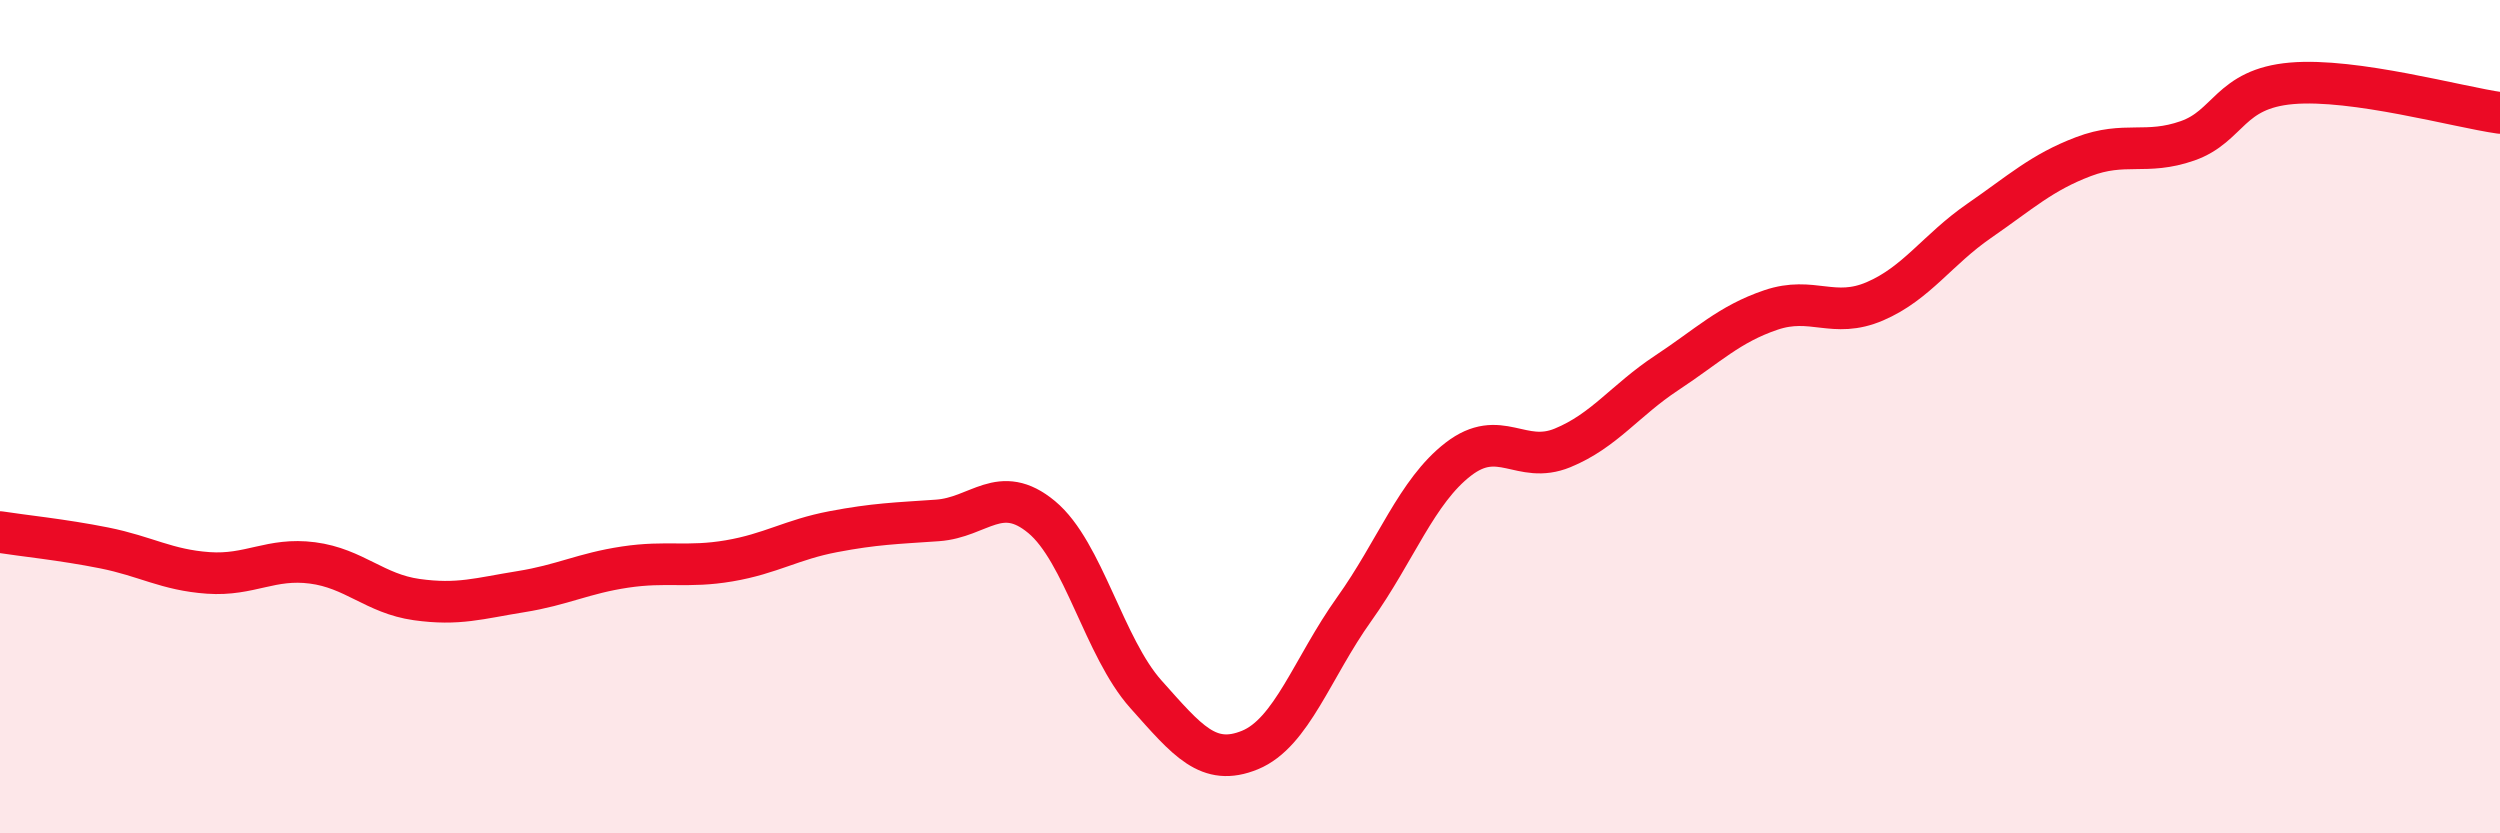
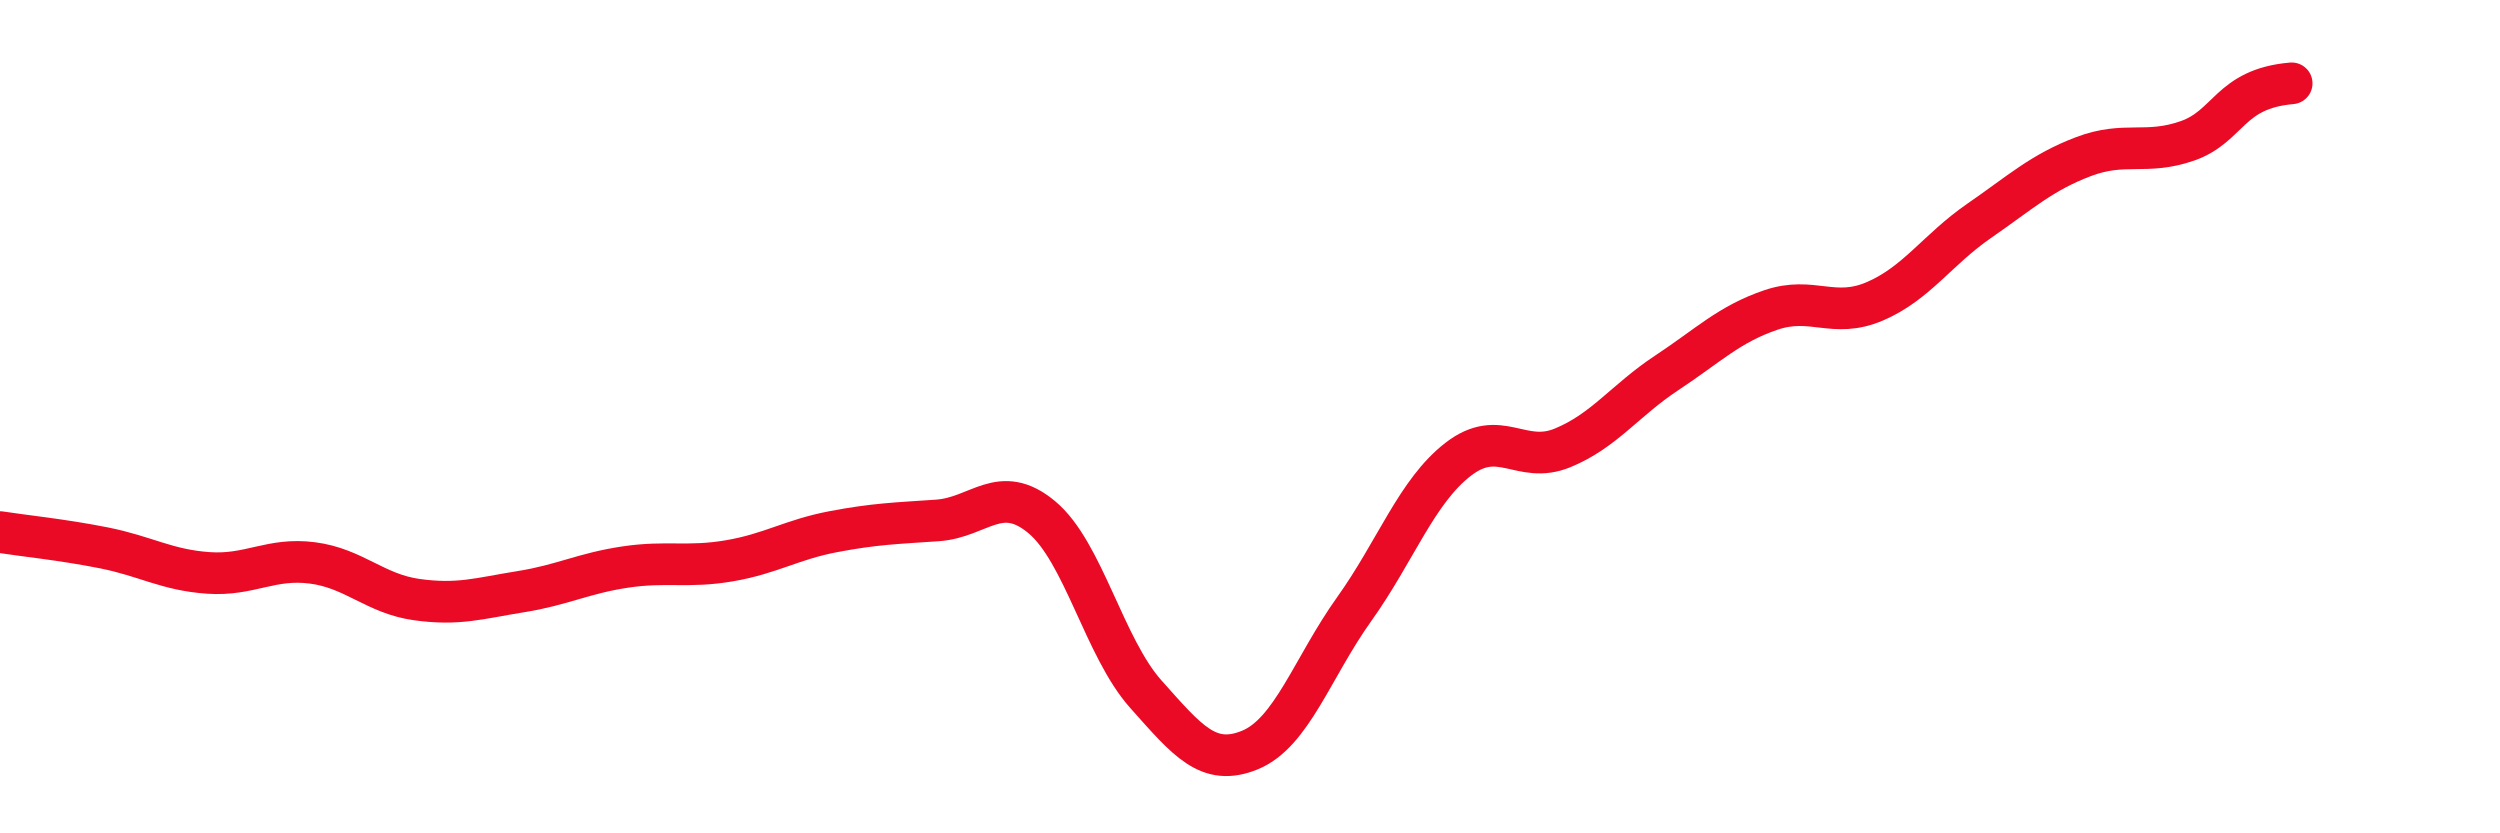
<svg xmlns="http://www.w3.org/2000/svg" width="60" height="20" viewBox="0 0 60 20">
-   <path d="M 0,12.77 C 0.5,12.85 1.5,12.95 2.5,13.15 C 3.5,13.35 4,13.68 5,13.75 C 6,13.82 6.5,13.38 7.5,13.51 C 8.5,13.64 9,14.25 10,14.39 C 11,14.53 11.5,14.36 12.5,14.2 C 13.5,14.04 14,13.76 15,13.61 C 16,13.46 16.5,13.63 17.5,13.46 C 18.5,13.29 19,12.95 20,12.76 C 21,12.57 21.5,12.56 22.5,12.49 C 23.5,12.42 24,11.58 25,12.41 C 26,13.24 26.5,15.54 27.5,16.66 C 28.5,17.78 29,18.41 30,18 C 31,17.59 31.5,16.02 32.5,14.62 C 33.5,13.22 34,11.79 35,11.02 C 36,10.25 36.5,11.16 37.5,10.75 C 38.5,10.34 39,9.61 40,8.95 C 41,8.29 41.5,7.78 42.5,7.44 C 43.5,7.1 44,7.66 45,7.23 C 46,6.8 46.5,5.99 47.5,5.3 C 48.5,4.61 49,4.14 50,3.76 C 51,3.38 51.5,3.73 52.5,3.38 C 53.5,3.03 53.5,2.13 55,2 C 56.5,1.87 59,2.57 60,2.71L60 20L0 20Z" fill="#EB0A25" opacity="0.1" stroke-linecap="round" stroke-linejoin="round" />
-   <path d="M 0,12.77 C 0.5,12.85 1.5,12.95 2.5,13.15 C 3.5,13.35 4,13.68 5,13.75 C 6,13.82 6.5,13.38 7.5,13.51 C 8.5,13.64 9,14.25 10,14.39 C 11,14.53 11.5,14.36 12.5,14.2 C 13.5,14.04 14,13.76 15,13.61 C 16,13.46 16.5,13.63 17.5,13.46 C 18.5,13.29 19,12.95 20,12.76 C 21,12.57 21.5,12.56 22.5,12.49 C 23.5,12.42 24,11.58 25,12.41 C 26,13.24 26.5,15.54 27.5,16.66 C 28.5,17.78 29,18.41 30,18 C 31,17.59 31.5,16.02 32.5,14.62 C 33.5,13.22 34,11.79 35,11.02 C 36,10.25 36.5,11.16 37.5,10.75 C 38.5,10.34 39,9.61 40,8.95 C 41,8.29 41.5,7.78 42.5,7.44 C 43.5,7.1 44,7.66 45,7.23 C 46,6.8 46.5,5.99 47.5,5.3 C 48.5,4.61 49,4.14 50,3.76 C 51,3.38 51.5,3.73 52.5,3.38 C 53.5,3.03 53.5,2.13 55,2 C 56.5,1.87 59,2.57 60,2.71" stroke="#EB0A25" stroke-width="1" fill="none" stroke-linecap="round" stroke-linejoin="round" />
+   <path d="M 0,12.77 C 0.5,12.85 1.5,12.95 2.5,13.15 C 3.5,13.35 4,13.68 5,13.75 C 6,13.82 6.5,13.38 7.5,13.51 C 8.5,13.64 9,14.25 10,14.39 C 11,14.53 11.5,14.36 12.5,14.2 C 13.5,14.04 14,13.76 15,13.61 C 16,13.46 16.5,13.63 17.5,13.46 C 18.5,13.29 19,12.95 20,12.76 C 21,12.57 21.5,12.56 22.5,12.49 C 23.5,12.42 24,11.58 25,12.41 C 26,13.24 26.5,15.54 27.5,16.66 C 28.5,17.78 29,18.41 30,18 C 31,17.59 31.5,16.02 32.5,14.62 C 33.5,13.22 34,11.79 35,11.02 C 36,10.25 36.5,11.16 37.5,10.75 C 38.5,10.34 39,9.61 40,8.95 C 41,8.29 41.5,7.78 42.5,7.44 C 43.5,7.1 44,7.66 45,7.23 C 46,6.8 46.5,5.99 47.5,5.3 C 48.5,4.61 49,4.14 50,3.76 C 51,3.38 51.5,3.73 52.5,3.38 C 53.5,3.03 53.5,2.13 55,2 " stroke="#EB0A25" stroke-width="1" fill="none" stroke-linecap="round" stroke-linejoin="round" />
</svg>